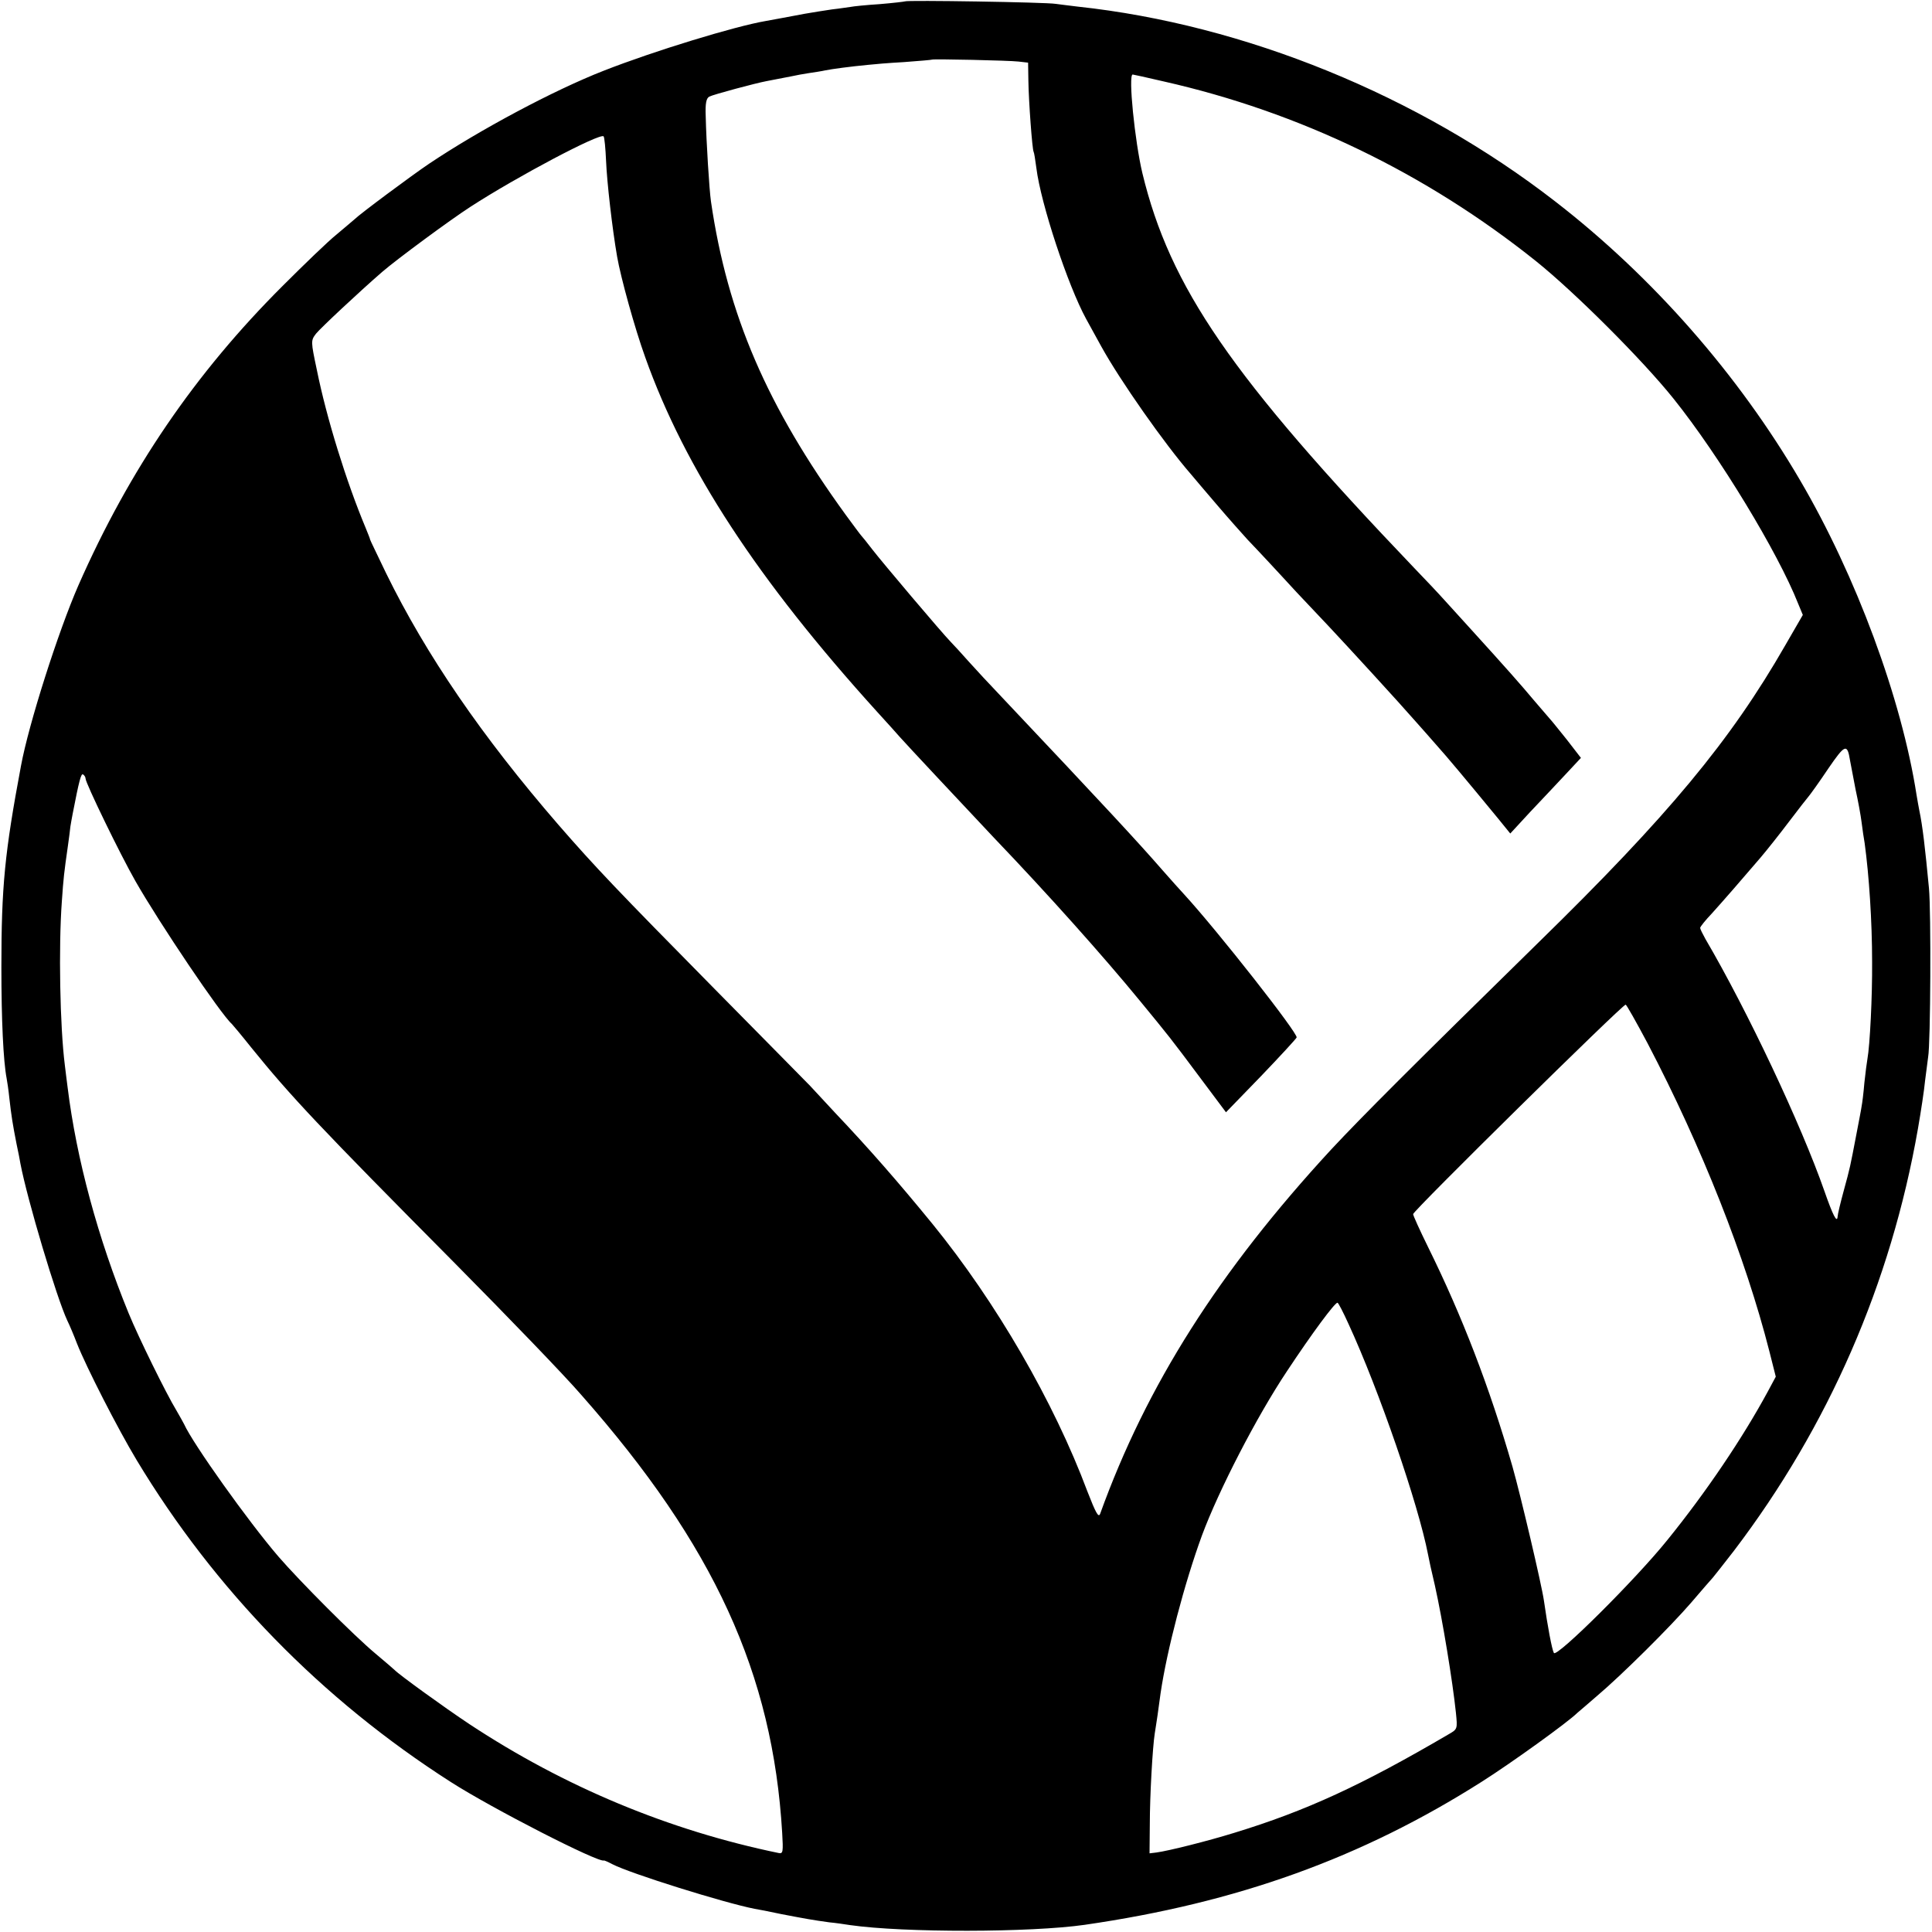
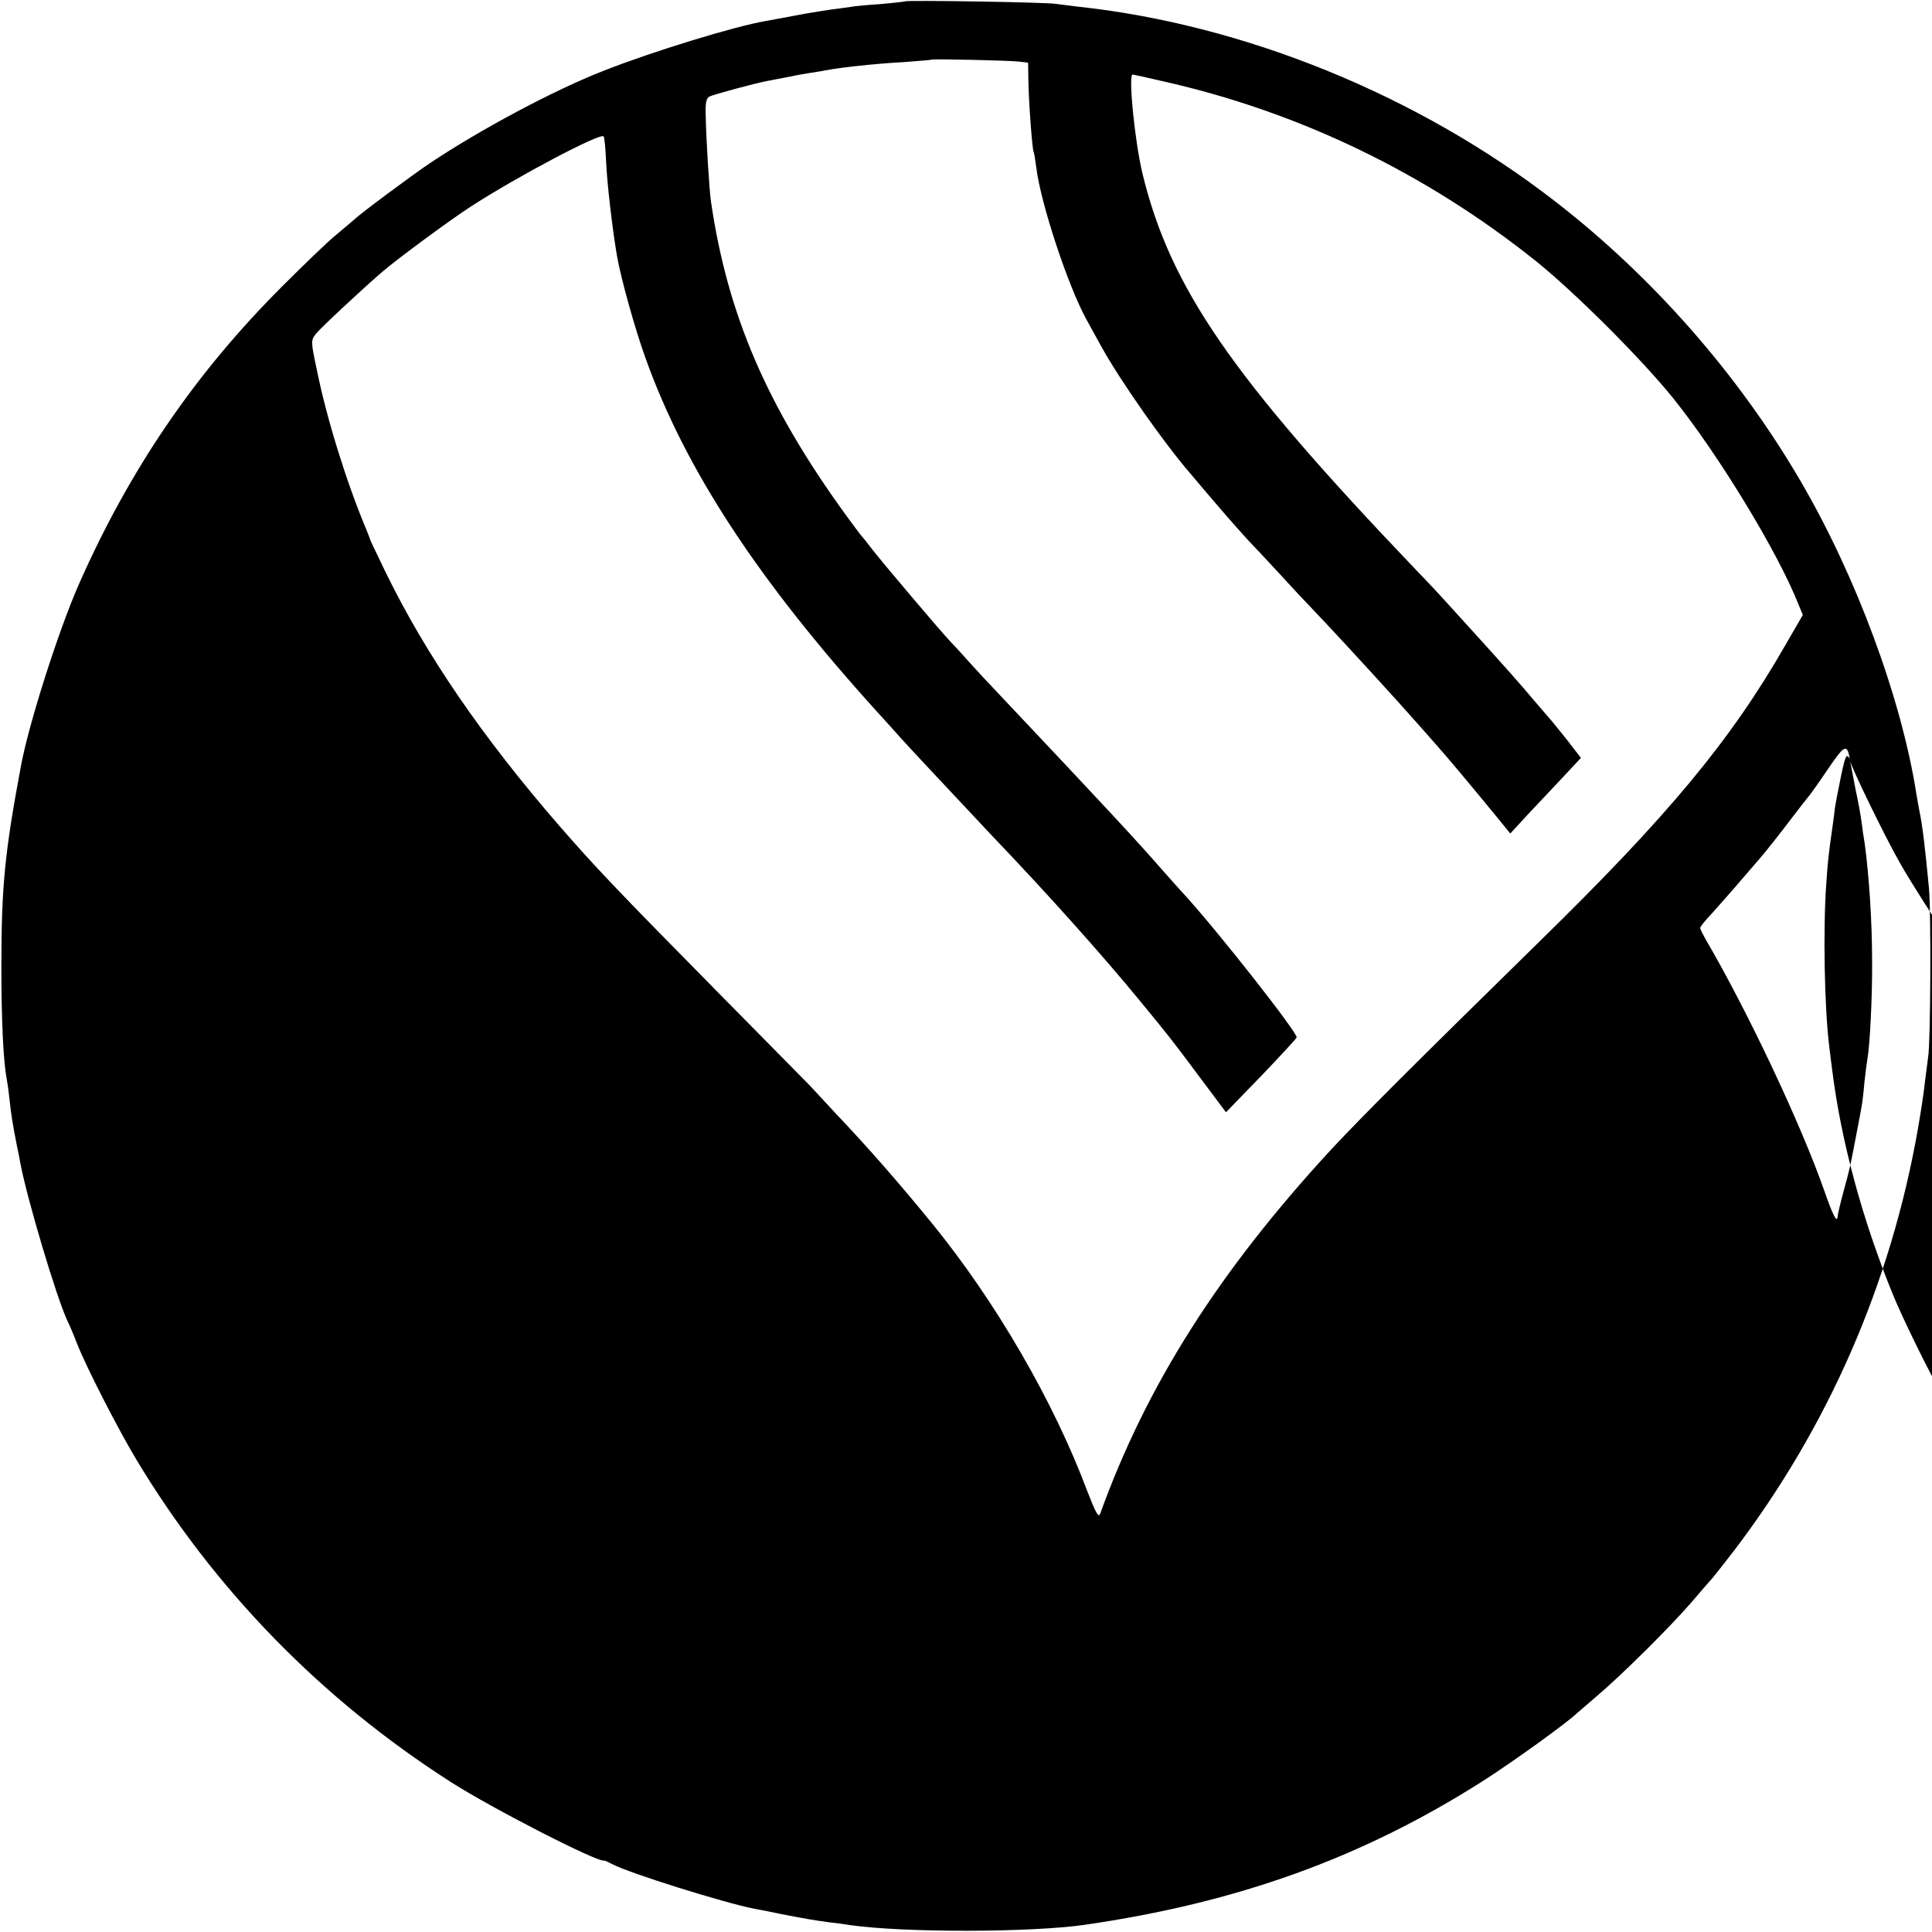
<svg xmlns="http://www.w3.org/2000/svg" version="1.0" width="700pt" height="700pt" viewBox="0 0 700 700" preserveAspectRatio="xMidYMid meet">
  <g transform="translate(0,700) scale(0.1,-0.1)" fill="#000000" stroke="none">
-     <path d="M3279 6995 c-2 -1 -44 -6 -92 -10 -48 -3 -96 -8 -105 -10 -9 -1 -39 -6 -67 -9 -27 -4 -72 -11 -100 -16 -27 -5 -63 -12 -80 -15 -16 -3 -43 -8 -60 -11 -112 -19 -406 -109 -587 -180 -182 -71 -451 -215 -633 -337 -61 -41 -251 -182 -271 -202 -6 -5 -35 -30 -65 -55 -30 -24 -117 -108 -194 -185 -318 -317 -556 -666 -741 -1086 -73 -167 -180 -502 -208 -654 -59 -315 -71 -437 -71 -730 0 -191 7 -339 19 -402 2 -10 7 -43 10 -73 7 -62 12 -94 26 -165 6 -27 12 -59 14 -71 25 -131 131 -486 170 -569 8 -16 24 -54 35 -83 34 -86 148 -309 216 -422 283 -470 670 -867 1139 -1167 150 -96 533 -292 554 -284 1 1 15 -5 30 -13 65 -34 408 -141 516 -162 12 -2 55 -10 96 -19 83 -16 116 -22 175 -30 22 -2 56 -7 75 -10 196 -28 655 -27 850 1 553 80 1003 242 1438 518 106 67 313 216 347 250 7 6 39 33 71 61 91 77 267 252 342 339 37 43 72 84 78 90 5 6 40 50 77 98 342 450 568 968 666 1528 11 63 23 142 26 175 4 33 9 71 11 85 9 49 11 527 3 612 -14 147 -23 225 -35 282 -2 11 -7 37 -10 56 -54 348 -219 794 -422 1140 -224 383 -534 737 -887 1010 -495 384 -1125 641 -1730 706 -27 3 -63 8 -80 10 -35 6 -541 14 -546 9z m411 -218 l35 -4 1 -64 c1 -75 14 -251 19 -259 2 -3 6 -29 10 -59 16 -129 114 -425 180 -546 12 -22 37 -67 55 -100 69 -125 230 -354 324 -462 13 -16 56 -66 96 -113 40 -47 90 -103 110 -125 21 -22 57 -60 80 -85 23 -25 67 -72 97 -105 31 -33 84 -89 118 -125 63 -67 254 -275 315 -345 19 -21 53 -60 75 -85 37 -41 108 -126 224 -267 l43 -53 72 78 c40 42 98 104 129 137 l55 59 -51 66 c-29 36 -56 70 -62 76 -5 6 -30 35 -55 64 -52 62 -97 113 -235 265 -55 60 -104 115 -110 121 -5 6 -46 49 -90 95 -664 695 -886 1018 -986 1432 -27 113 -52 357 -35 357 2 0 52 -11 112 -25 492 -111 950 -332 1349 -651 142 -114 387 -359 499 -499 165 -206 378 -557 451 -742 l17 -41 -63 -109 c-199 -347 -424 -618 -898 -1081 -456 -447 -635 -626 -748 -747 -406 -440 -669 -854 -837 -1320 -6 -15 -16 4 -46 81 -122 326 -331 686 -561 969 -125 153 -229 272 -354 404 -38 41 -79 85 -90 97 -11 11 -166 169 -345 350 -355 360 -433 442 -567 596 -277 320 -479 615 -624 911 -31 65 -58 120 -58 122 0 3 -8 22 -16 42 -70 167 -142 399 -177 573 -22 104 -22 106 -3 131 17 21 157 152 240 224 52 45 247 189 320 236 168 109 469 268 482 255 3 -3 7 -43 9 -90 3 -74 22 -242 40 -346 13 -75 64 -260 102 -365 144 -404 407 -806 840 -1284 37 -40 74 -82 82 -91 20 -23 244 -262 341 -365 198 -207 397 -430 529 -591 106 -129 111 -135 217 -277 l95 -127 127 131 c69 72 127 135 129 140 6 14 -286 386 -408 519 -14 15 -48 53 -77 86 -87 100 -210 233 -584 629 -42 44 -96 102 -120 129 -24 27 -53 59 -64 70 -34 35 -248 288 -285 336 -19 25 -37 47 -40 50 -3 3 -28 37 -56 75 -285 393 -428 724 -488 1135 -6 41 -17 217 -19 308 -2 48 2 66 13 72 16 8 169 49 207 56 27 5 58 11 93 18 13 3 40 8 60 11 20 3 47 7 60 10 24 5 92 14 155 20 17 2 75 7 130 10 55 4 101 8 102 9 3 3 280 -3 313 -7z m3013 -2532 c3 -16 12 -64 20 -105 9 -41 19 -95 22 -120 3 -25 8 -58 11 -75 16 -117 27 -283 27 -430 1 -125 -8 -303 -17 -352 -2 -10 -7 -49 -11 -86 -3 -37 -8 -76 -10 -85 -1 -9 -10 -55 -19 -102 -23 -120 -22 -117 -46 -205 -12 -44 -22 -86 -22 -93 -2 -25 -17 4 -48 93 -84 240 -278 652 -431 913 -10 18 -19 36 -19 40 0 4 19 28 43 53 44 49 106 120 176 202 23 27 69 85 103 130 34 45 67 87 73 94 5 6 37 50 69 98 61 89 69 92 79 30z m-6393 -66 c0 -16 125 -274 181 -372 88 -154 309 -482 349 -517 3 -3 35 -41 70 -85 144 -178 246 -286 739 -783 189 -191 396 -405 458 -477 480 -544 693 -1009 727 -1586 4 -68 3 -76 -12 -73 -398 82 -777 240 -1121 467 -92 61 -256 180 -271 196 -3 3 -34 30 -70 60 -79 66 -274 262 -351 351 -110 128 -310 409 -342 480 -4 8 -17 31 -28 50 -36 59 -137 264 -173 352 -111 271 -189 559 -221 818 -3 25 -8 61 -10 80 -18 142 -23 429 -11 593 6 87 8 104 22 202 4 28 8 59 9 70 2 11 5 31 8 45 24 124 31 149 38 144 5 -3 9 -10 9 -15z m5660 -960 c196 -375 354 -774 441 -1116 l23 -91 -29 -54 c-91 -168 -223 -364 -364 -538 -115 -143 -401 -427 -411 -409 -7 12 -23 98 -36 189 -8 57 -85 384 -114 486 -83 288 -183 547 -306 796 -30 61 -54 114 -54 119 0 12 758 759 770 759 3 0 39 -64 80 -141z m-1084 -1016 c111 -241 253 -654 288 -835 2 -12 13 -63 25 -113 28 -126 64 -346 76 -460 6 -60 6 -60 -27 -79 -314 -184 -515 -277 -777 -357 -97 -30 -237 -65 -281 -71 l-25 -3 1 105 c0 102 10 280 18 330 2 14 7 43 10 65 3 22 8 58 11 80 23 156 86 397 150 572 61 164 198 430 308 595 92 139 173 248 183 248 3 0 21 -35 40 -77z" />
+     <path d="M3279 6995 c-2 -1 -44 -6 -92 -10 -48 -3 -96 -8 -105 -10 -9 -1 -39 -6 -67 -9 -27 -4 -72 -11 -100 -16 -27 -5 -63 -12 -80 -15 -16 -3 -43 -8 -60 -11 -112 -19 -406 -109 -587 -180 -182 -71 -451 -215 -633 -337 -61 -41 -251 -182 -271 -202 -6 -5 -35 -30 -65 -55 -30 -24 -117 -108 -194 -185 -318 -317 -556 -666 -741 -1086 -73 -167 -180 -502 -208 -654 -59 -315 -71 -437 -71 -730 0 -191 7 -339 19 -402 2 -10 7 -43 10 -73 7 -62 12 -94 26 -165 6 -27 12 -59 14 -71 25 -131 131 -486 170 -569 8 -16 24 -54 35 -83 34 -86 148 -309 216 -422 283 -470 670 -867 1139 -1167 150 -96 533 -292 554 -284 1 1 15 -5 30 -13 65 -34 408 -141 516 -162 12 -2 55 -10 96 -19 83 -16 116 -22 175 -30 22 -2 56 -7 75 -10 196 -28 655 -27 850 1 553 80 1003 242 1438 518 106 67 313 216 347 250 7 6 39 33 71 61 91 77 267 252 342 339 37 43 72 84 78 90 5 6 40 50 77 98 342 450 568 968 666 1528 11 63 23 142 26 175 4 33 9 71 11 85 9 49 11 527 3 612 -14 147 -23 225 -35 282 -2 11 -7 37 -10 56 -54 348 -219 794 -422 1140 -224 383 -534 737 -887 1010 -495 384 -1125 641 -1730 706 -27 3 -63 8 -80 10 -35 6 -541 14 -546 9z m411 -218 l35 -4 1 -64 c1 -75 14 -251 19 -259 2 -3 6 -29 10 -59 16 -129 114 -425 180 -546 12 -22 37 -67 55 -100 69 -125 230 -354 324 -462 13 -16 56 -66 96 -113 40 -47 90 -103 110 -125 21 -22 57 -60 80 -85 23 -25 67 -72 97 -105 31 -33 84 -89 118 -125 63 -67 254 -275 315 -345 19 -21 53 -60 75 -85 37 -41 108 -126 224 -267 l43 -53 72 78 c40 42 98 104 129 137 l55 59 -51 66 c-29 36 -56 70 -62 76 -5 6 -30 35 -55 64 -52 62 -97 113 -235 265 -55 60 -104 115 -110 121 -5 6 -46 49 -90 95 -664 695 -886 1018 -986 1432 -27 113 -52 357 -35 357 2 0 52 -11 112 -25 492 -111 950 -332 1349 -651 142 -114 387 -359 499 -499 165 -206 378 -557 451 -742 l17 -41 -63 -109 c-199 -347 -424 -618 -898 -1081 -456 -447 -635 -626 -748 -747 -406 -440 -669 -854 -837 -1320 -6 -15 -16 4 -46 81 -122 326 -331 686 -561 969 -125 153 -229 272 -354 404 -38 41 -79 85 -90 97 -11 11 -166 169 -345 350 -355 360 -433 442 -567 596 -277 320 -479 615 -624 911 -31 65 -58 120 -58 122 0 3 -8 22 -16 42 -70 167 -142 399 -177 573 -22 104 -22 106 -3 131 17 21 157 152 240 224 52 45 247 189 320 236 168 109 469 268 482 255 3 -3 7 -43 9 -90 3 -74 22 -242 40 -346 13 -75 64 -260 102 -365 144 -404 407 -806 840 -1284 37 -40 74 -82 82 -91 20 -23 244 -262 341 -365 198 -207 397 -430 529 -591 106 -129 111 -135 217 -277 l95 -127 127 131 c69 72 127 135 129 140 6 14 -286 386 -408 519 -14 15 -48 53 -77 86 -87 100 -210 233 -584 629 -42 44 -96 102 -120 129 -24 27 -53 59 -64 70 -34 35 -248 288 -285 336 -19 25 -37 47 -40 50 -3 3 -28 37 -56 75 -285 393 -428 724 -488 1135 -6 41 -17 217 -19 308 -2 48 2 66 13 72 16 8 169 49 207 56 27 5 58 11 93 18 13 3 40 8 60 11 20 3 47 7 60 10 24 5 92 14 155 20 17 2 75 7 130 10 55 4 101 8 102 9 3 3 280 -3 313 -7z m3013 -2532 c3 -16 12 -64 20 -105 9 -41 19 -95 22 -120 3 -25 8 -58 11 -75 16 -117 27 -283 27 -430 1 -125 -8 -303 -17 -352 -2 -10 -7 -49 -11 -86 -3 -37 -8 -76 -10 -85 -1 -9 -10 -55 -19 -102 -23 -120 -22 -117 -46 -205 -12 -44 -22 -86 -22 -93 -2 -25 -17 4 -48 93 -84 240 -278 652 -431 913 -10 18 -19 36 -19 40 0 4 19 28 43 53 44 49 106 120 176 202 23 27 69 85 103 130 34 45 67 87 73 94 5 6 37 50 69 98 61 89 69 92 79 30z c0 -16 125 -274 181 -372 88 -154 309 -482 349 -517 3 -3 35 -41 70 -85 144 -178 246 -286 739 -783 189 -191 396 -405 458 -477 480 -544 693 -1009 727 -1586 4 -68 3 -76 -12 -73 -398 82 -777 240 -1121 467 -92 61 -256 180 -271 196 -3 3 -34 30 -70 60 -79 66 -274 262 -351 351 -110 128 -310 409 -342 480 -4 8 -17 31 -28 50 -36 59 -137 264 -173 352 -111 271 -189 559 -221 818 -3 25 -8 61 -10 80 -18 142 -23 429 -11 593 6 87 8 104 22 202 4 28 8 59 9 70 2 11 5 31 8 45 24 124 31 149 38 144 5 -3 9 -10 9 -15z m5660 -960 c196 -375 354 -774 441 -1116 l23 -91 -29 -54 c-91 -168 -223 -364 -364 -538 -115 -143 -401 -427 -411 -409 -7 12 -23 98 -36 189 -8 57 -85 384 -114 486 -83 288 -183 547 -306 796 -30 61 -54 114 -54 119 0 12 758 759 770 759 3 0 39 -64 80 -141z m-1084 -1016 c111 -241 253 -654 288 -835 2 -12 13 -63 25 -113 28 -126 64 -346 76 -460 6 -60 6 -60 -27 -79 -314 -184 -515 -277 -777 -357 -97 -30 -237 -65 -281 -71 l-25 -3 1 105 c0 102 10 280 18 330 2 14 7 43 10 65 3 22 8 58 11 80 23 156 86 397 150 572 61 164 198 430 308 595 92 139 173 248 183 248 3 0 21 -35 40 -77z" />
  </g>
</svg>